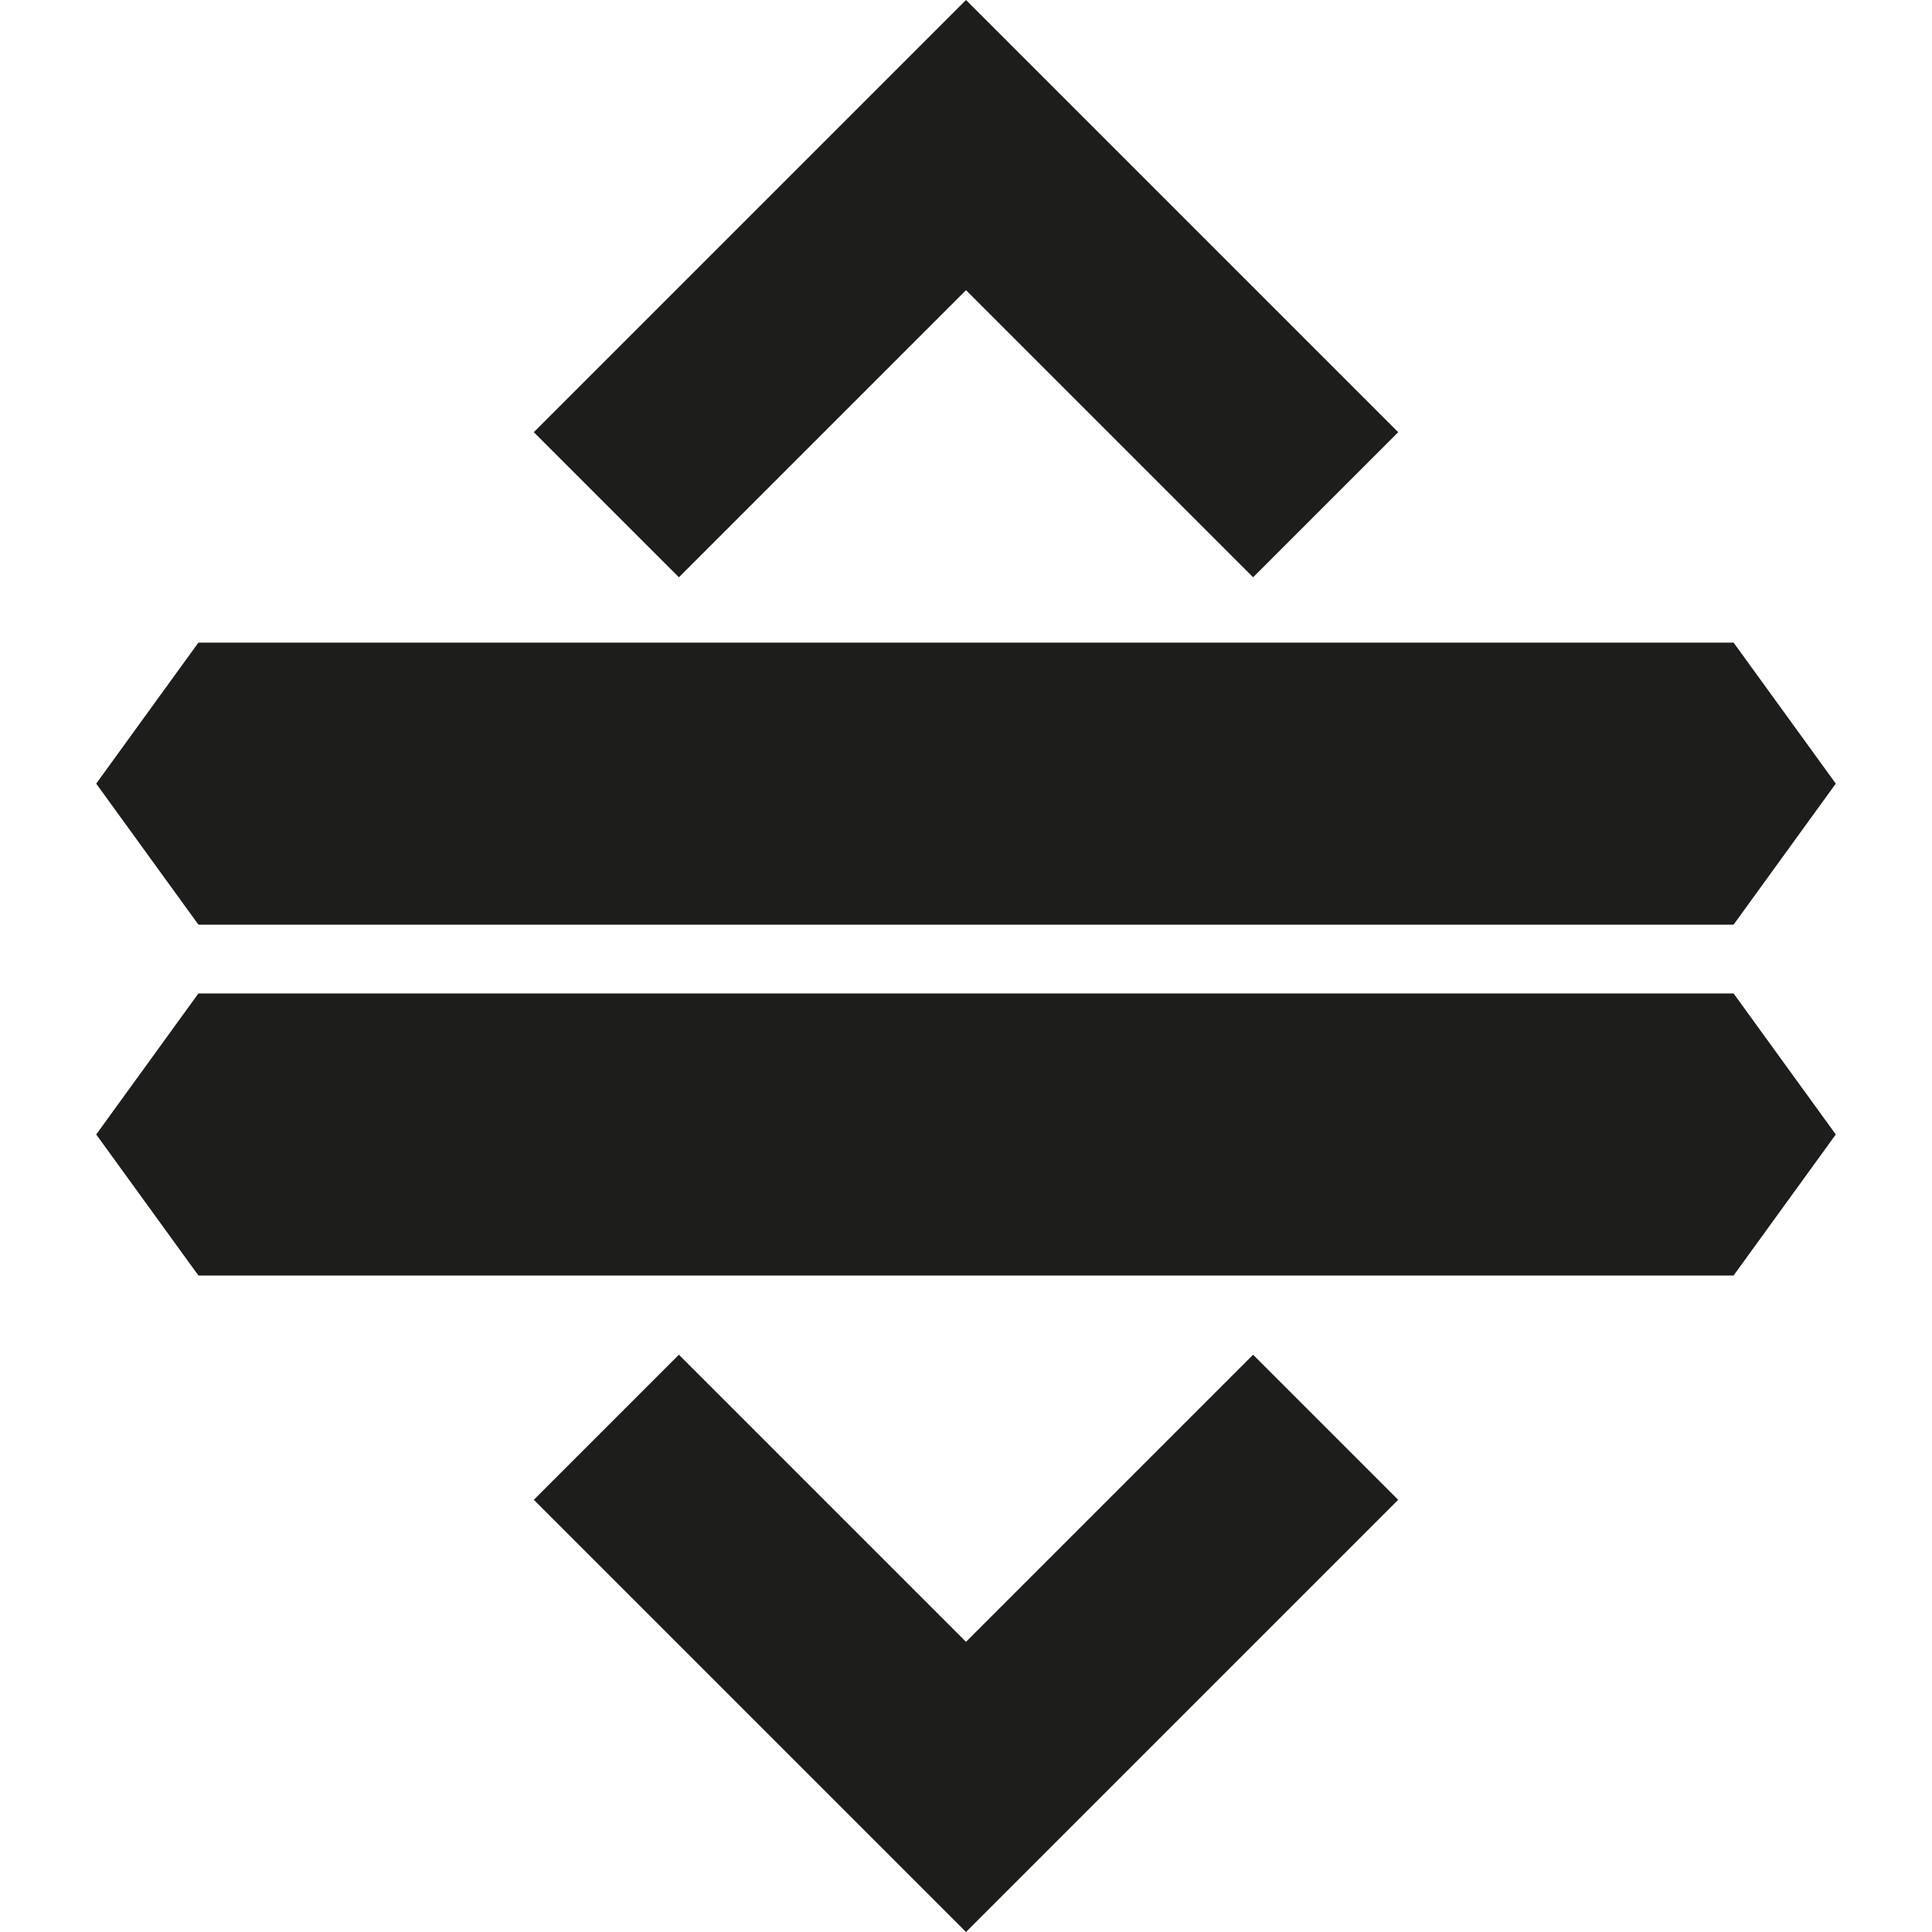
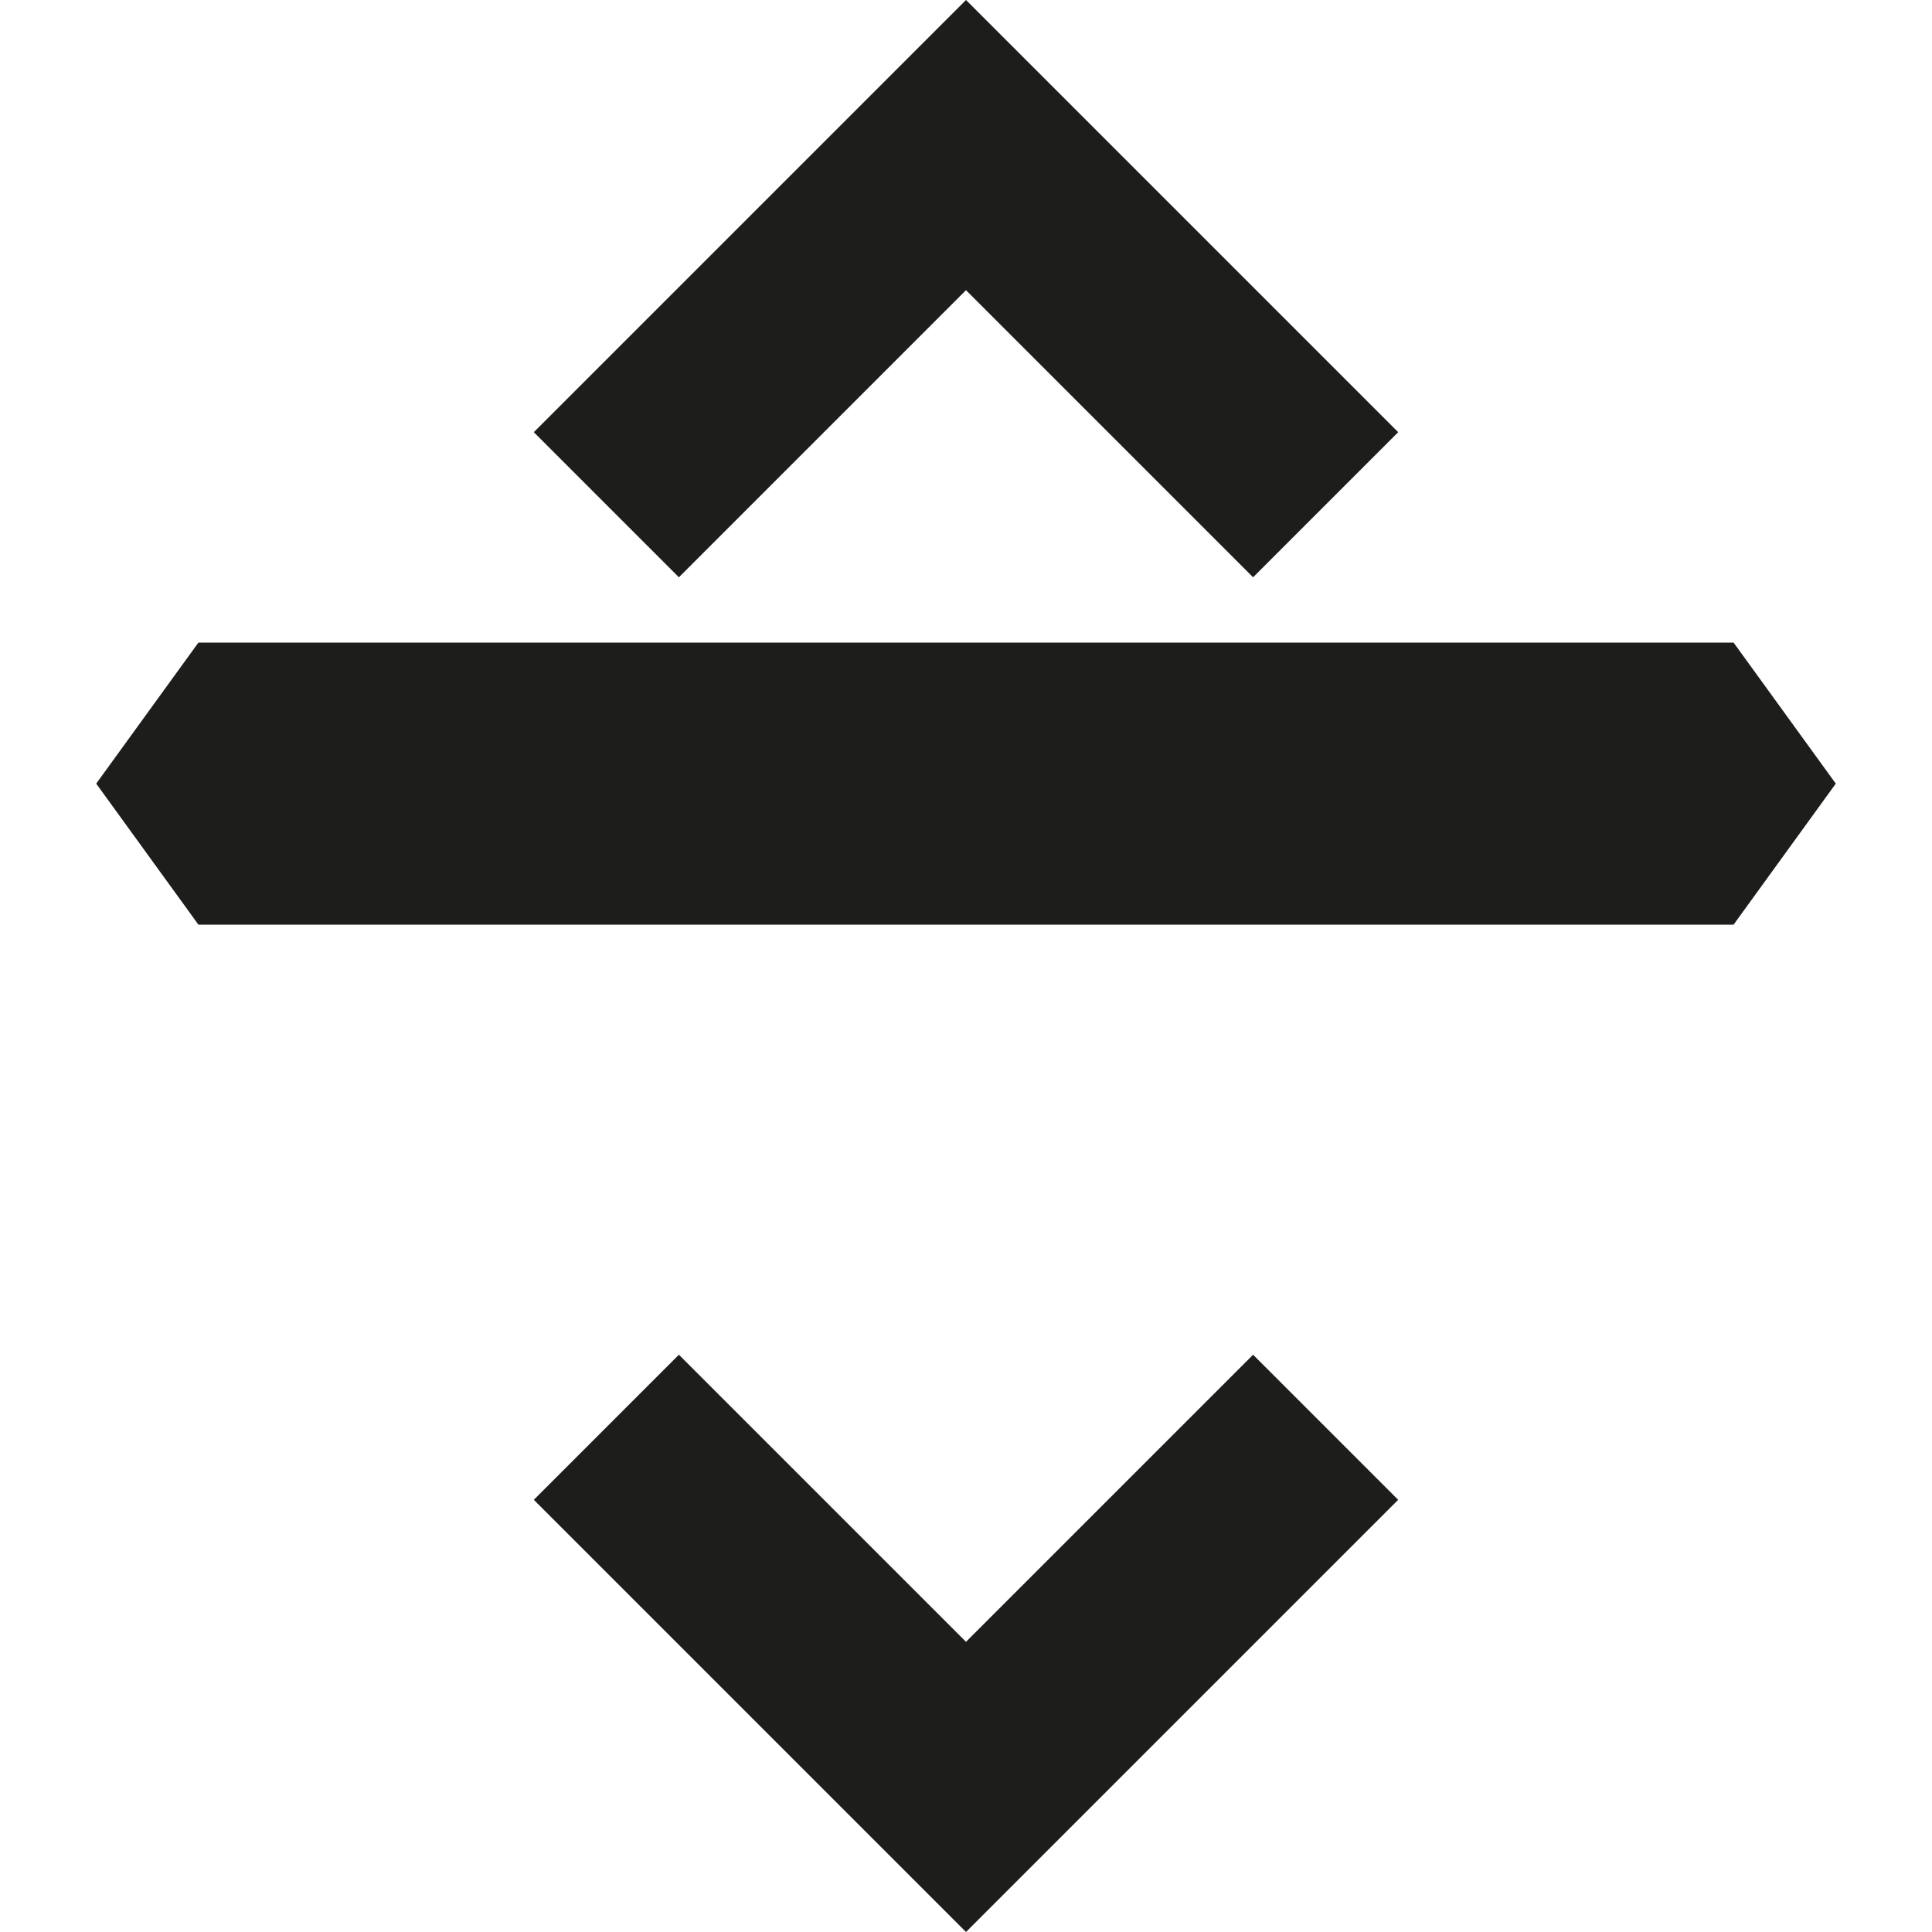
<svg xmlns="http://www.w3.org/2000/svg" id="Livello_1" data-name="Livello 1" viewBox="0 0 100 100">
  <defs>
    <style>.cls-1{fill:none;}.cls-2{fill:#1d1d1b;}</style>
  </defs>
-   <rect class="cls-1" width="100" height="100" />
  <polygon class="cls-2" points="50 15.02 64.86 29.88 72.37 22.37 50 0 27.63 22.37 35.14 29.88 50 15.02" />
  <polygon class="cls-2" points="50 84.98 35.14 70.12 27.63 77.63 50 100 72.37 77.63 64.86 70.12 50 84.98" />
-   <polygon class="cls-2" points="10.27 51.42 4.98 58.72 10.27 66.02 89.73 66.02 95.02 58.72 89.73 51.42 10.27 51.42" />
  <polygon class="cls-2" points="89.73 47.86 95.02 40.56 89.73 33.26 10.27 33.26 4.98 40.56 10.27 47.86 89.73 47.86" />
</svg>